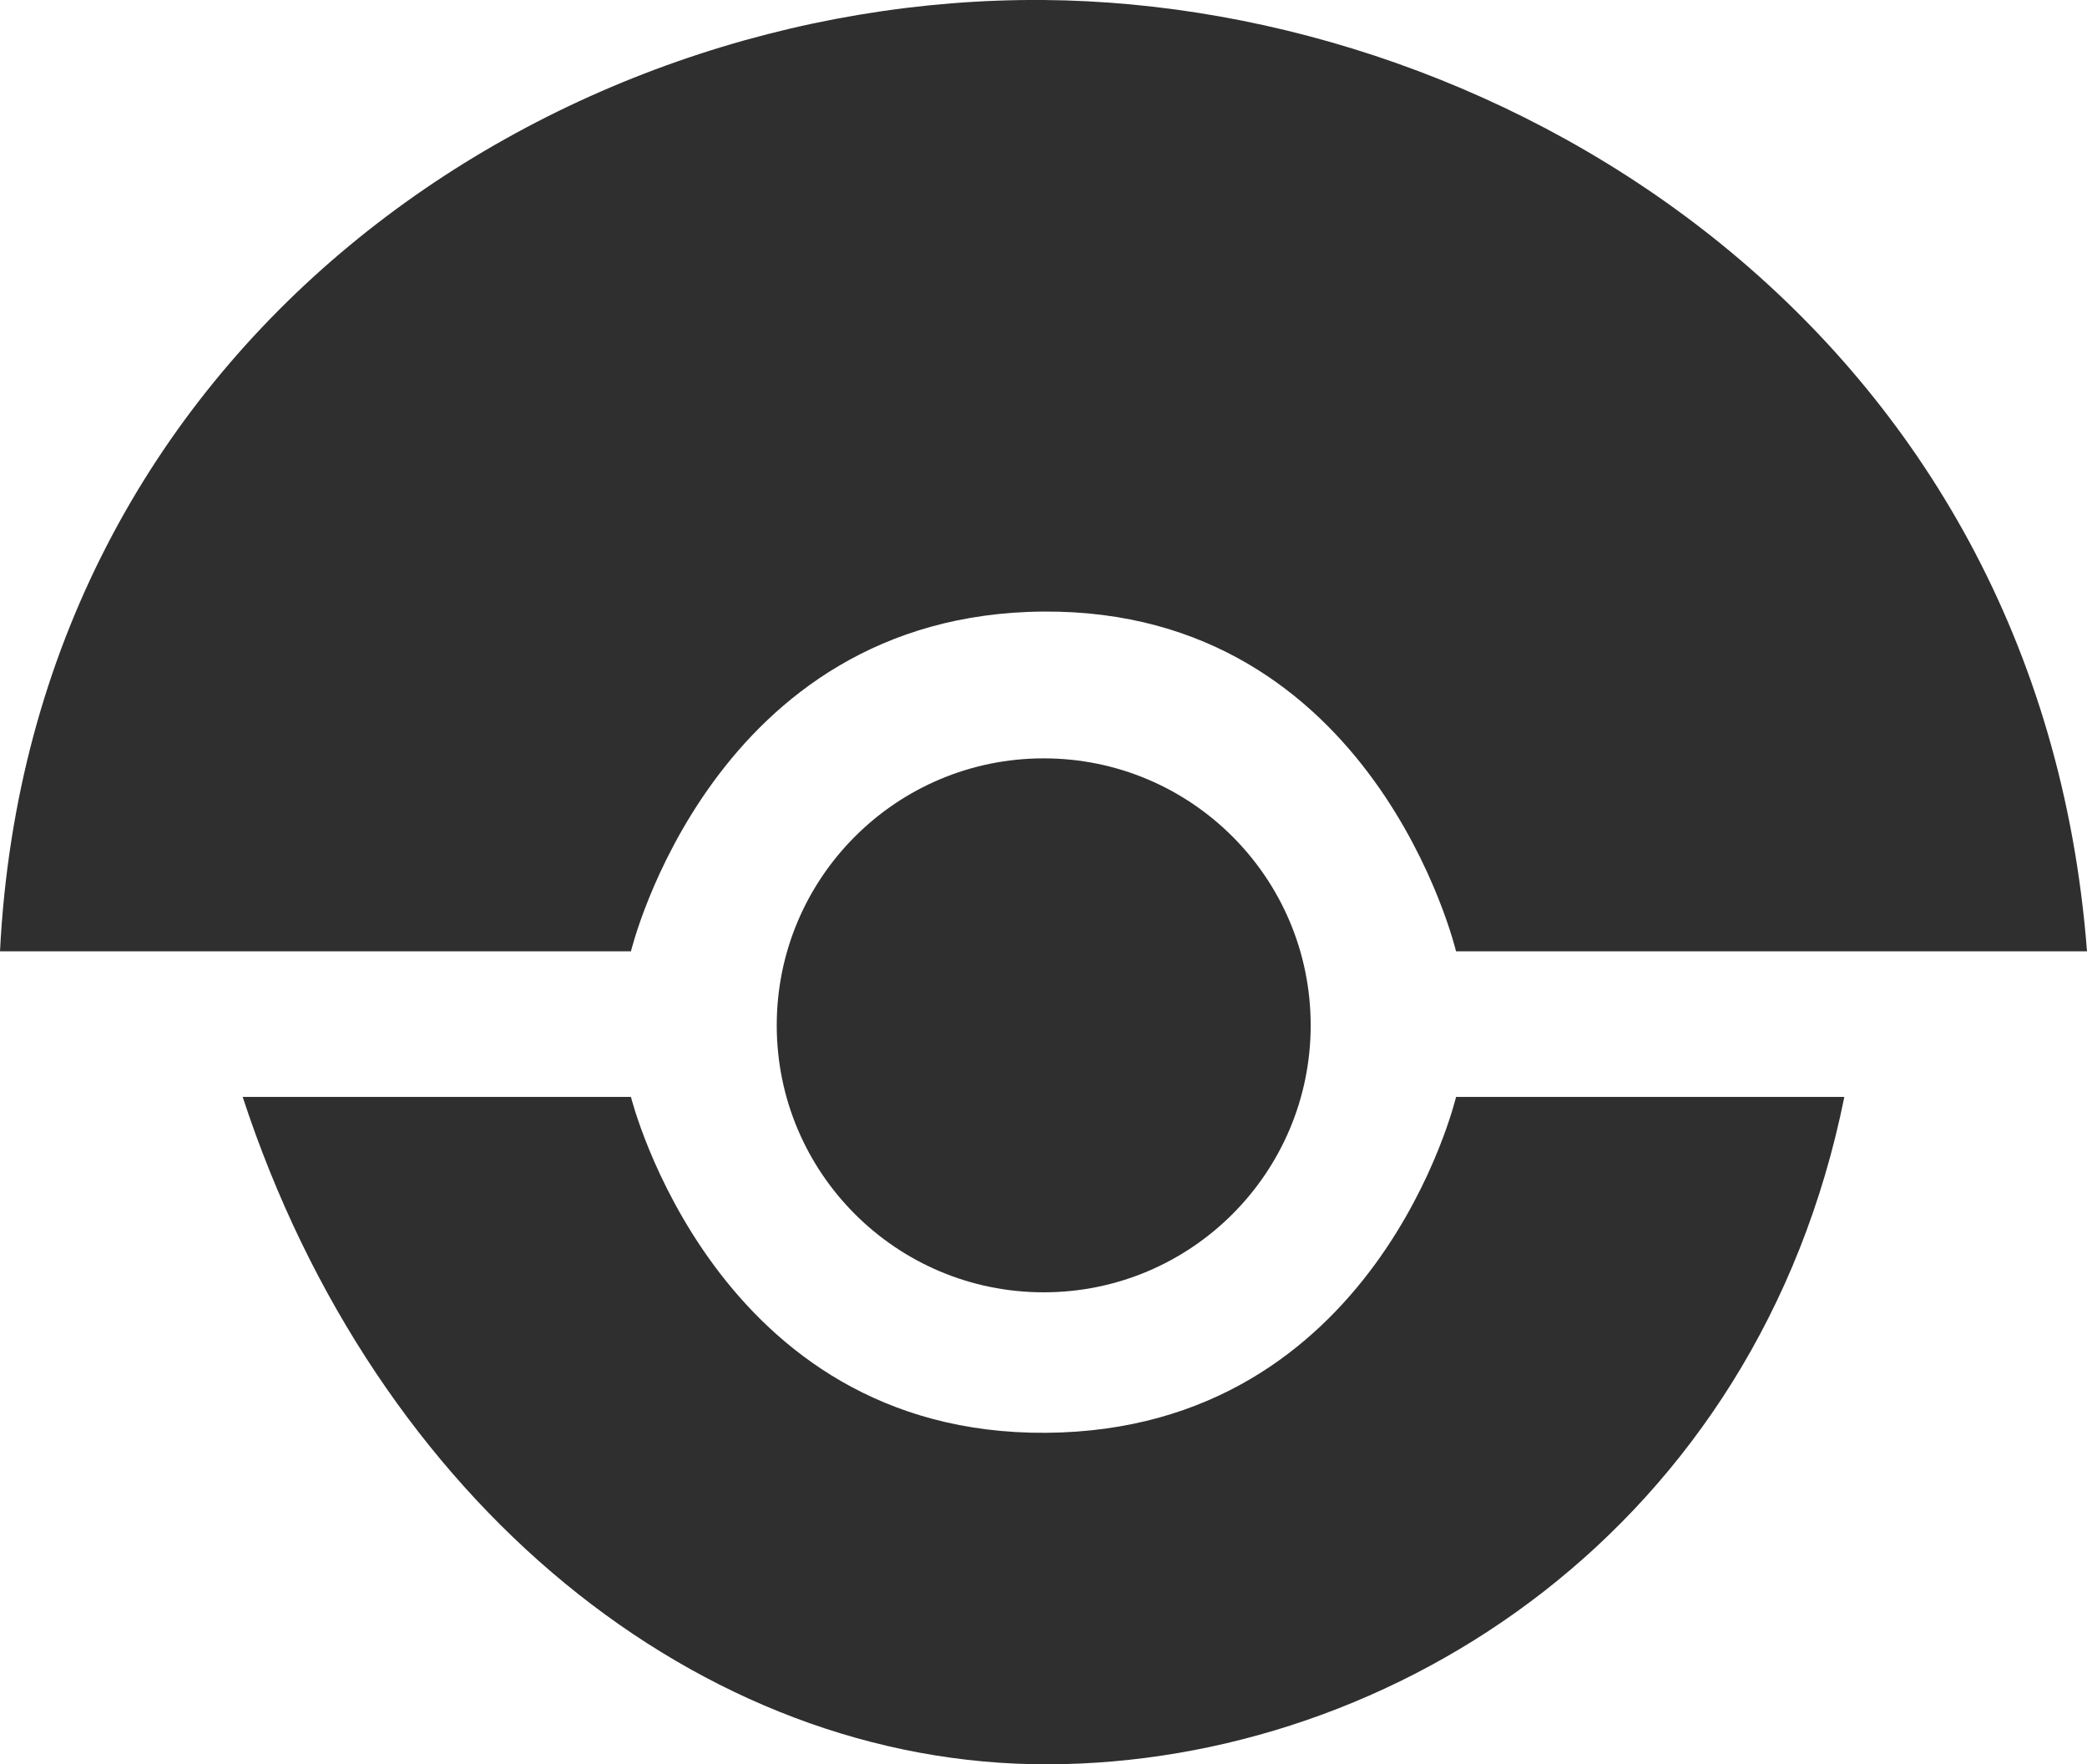
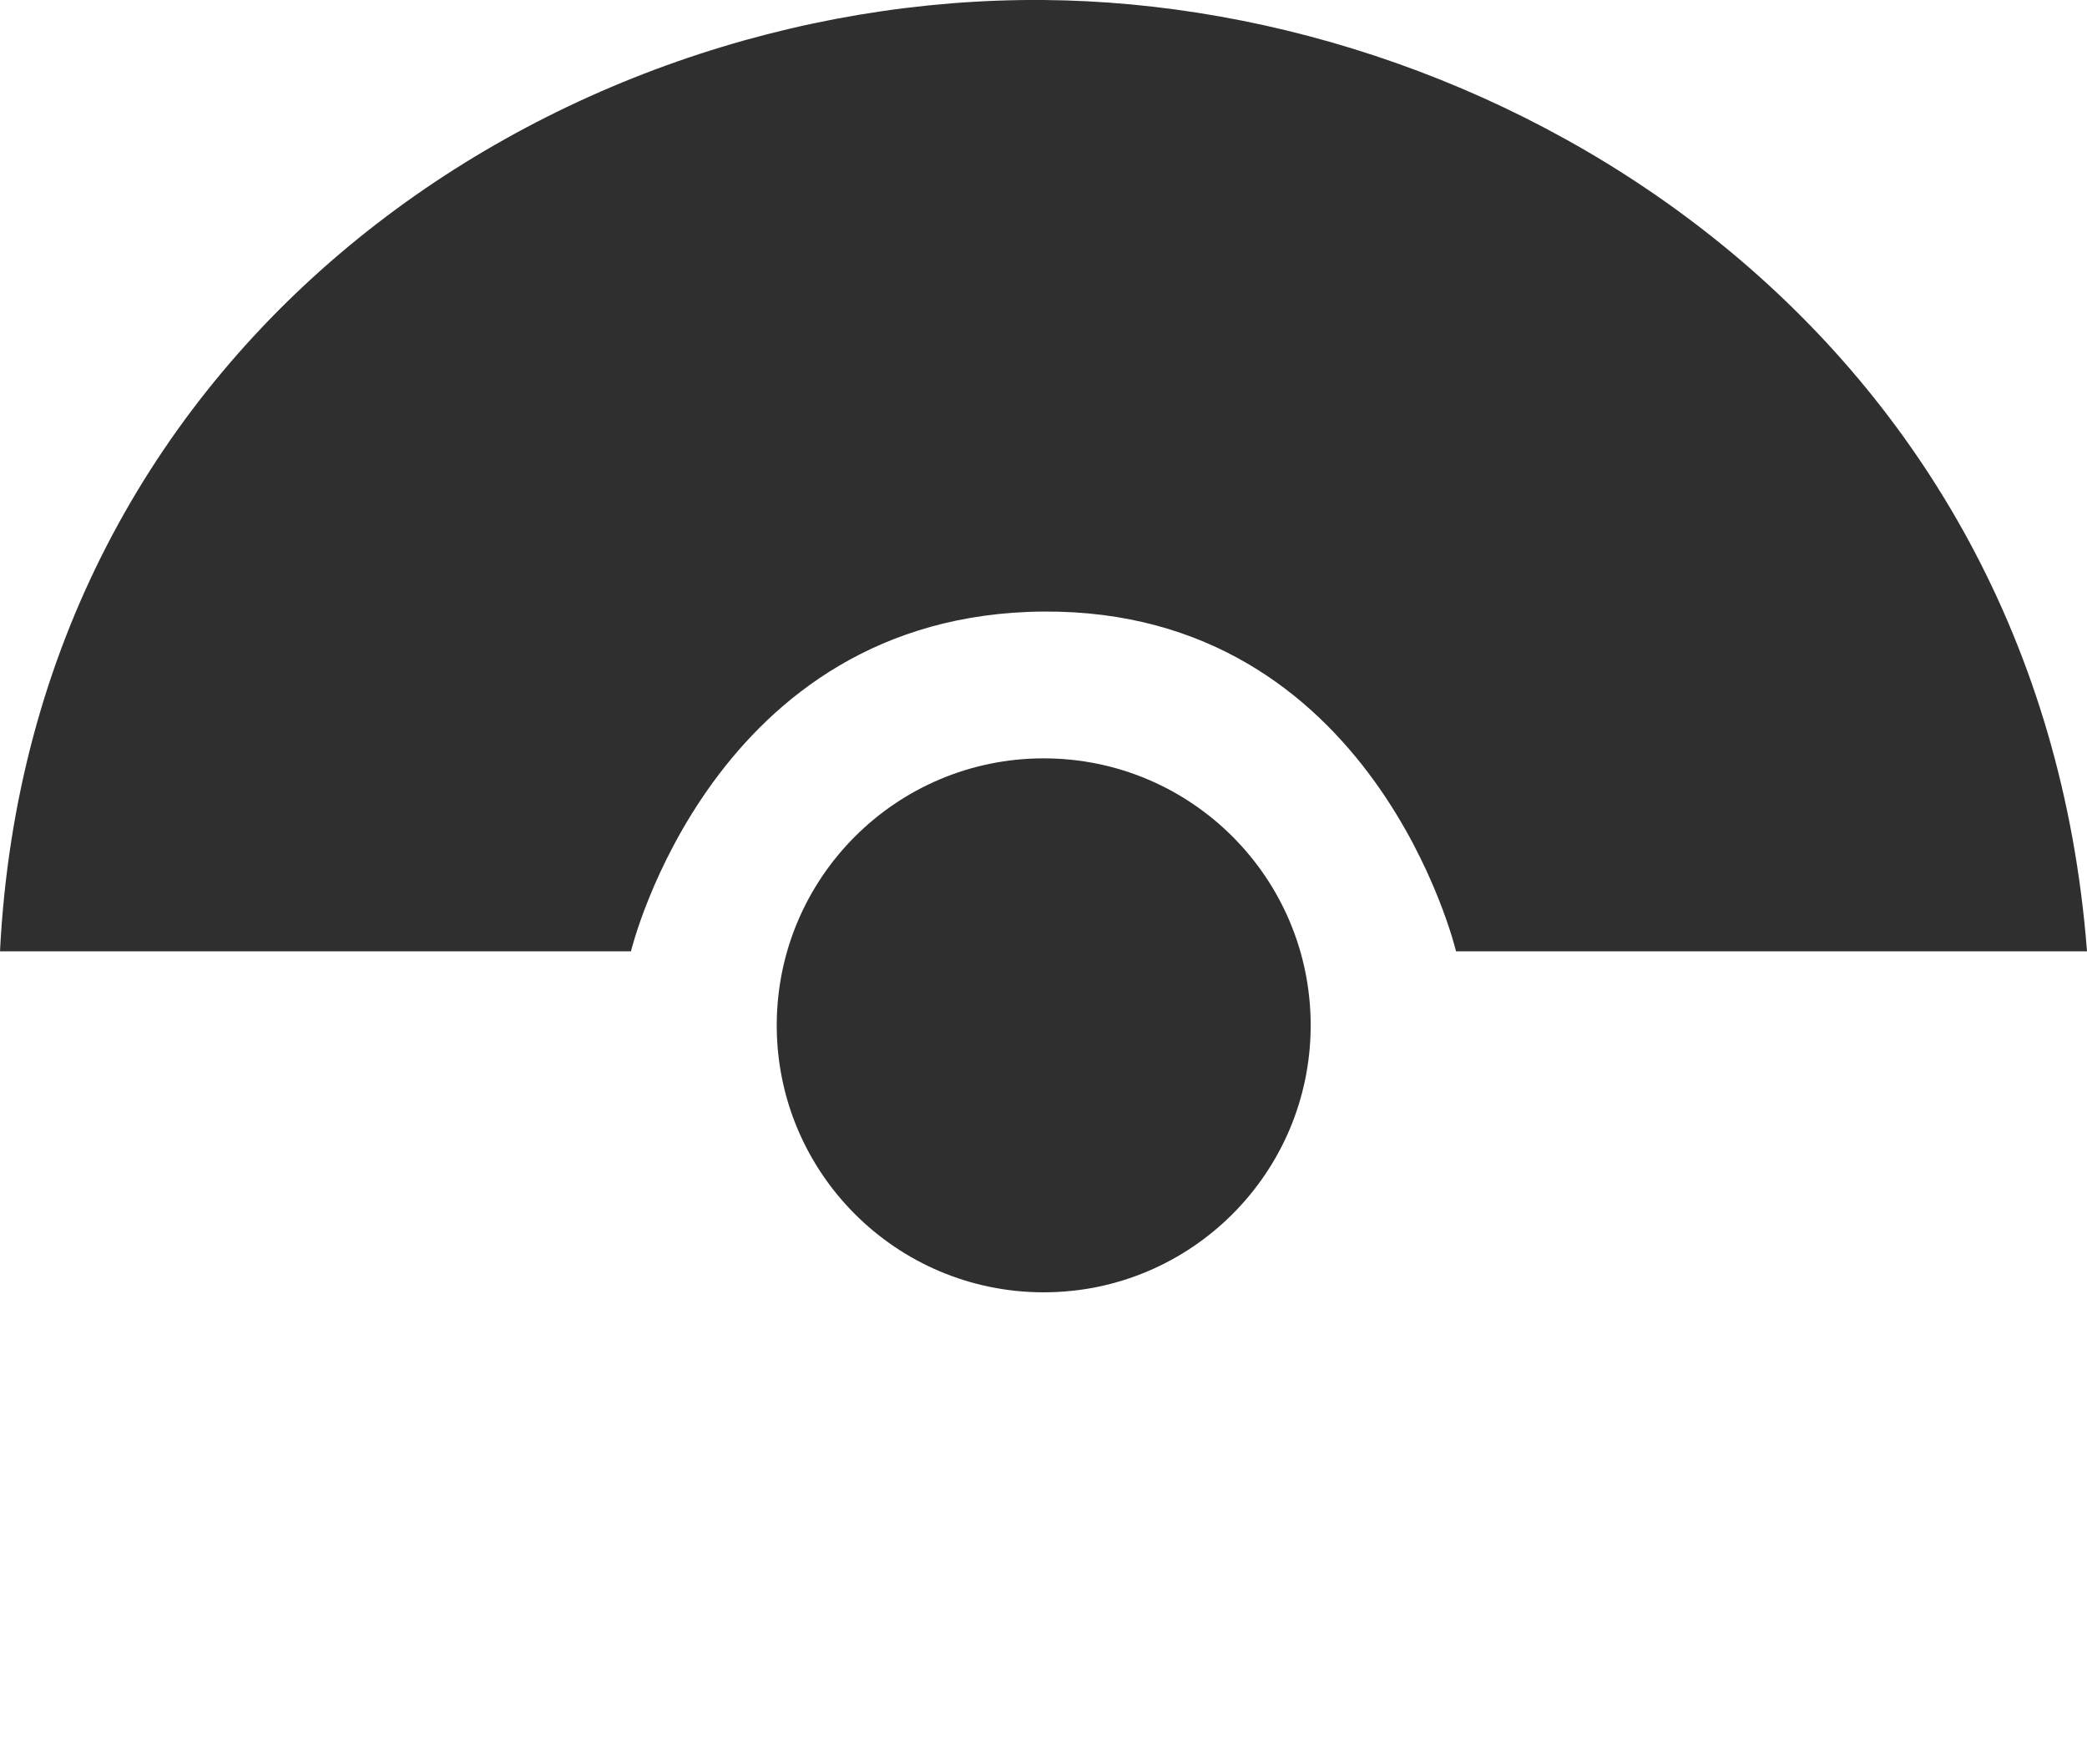
<svg xmlns="http://www.w3.org/2000/svg" xmlns:ns1="http://www.inkscape.org/namespaces/inkscape" xmlns:ns2="http://sodipodi.sourceforge.net/DTD/sodipodi-0.dtd" width="43" height="36.351" id="svg2" version="1.1" ns1:version="0.48.3.1 r9886" ns2:docname="drone-logo-no-circle.svg">
  <defs id="defs4" />
  <ns2:namedview id="base" pagecolor="#ffffff" bordercolor="#2f2f2f" borderopacity="1.0" ns1:pageopacity="0.0" ns1:pageshadow="2" ns1:zoom="2.8" ns1:cx="26.576205" ns1:cy="-72.54425" ns1:document-units="px" ns1:current-layer="layer1" showgrid="true" ns1:snap-global="false" ns1:window-width="1295" ns1:window-height="744" ns1:window-x="65" ns1:window-y="24" ns1:window-maximized="1" fit-margin-top="0" fit-margin-left="0" fit-margin-right="0" fit-margin-bottom="0">
    <ns1:grid type="xygrid" id="grid2996" empspacing="5" visible="true" enabled="true" snapvisiblegridlinesonly="true" originx="-21.721px" originy="-990.372px" />
  </ns2:namedview>
  <g ns1:label="Layer 1" ns1:groupmode="layer" id="layer1" transform="translate(-21.721,-25.64)">
    <path ns2:type="arc" style="fill:#2f2f2f;fill-opacity:1;fill-rule:evenodd;stroke:#000000;stroke-width:0;stroke-linecap:butt;stroke-linejoin:miter;stroke-miterlimit:4;stroke-opacity:1;stroke-dasharray:none" id="path2998" ns2:cx="172.10474" ns2:cy="458.39249" ns2:rx="5.4295697" ns2:ry="5.0507627" d="m 177.534,458.392 c 0,2.789 -2.431,5.051 -5.43,5.051 -2.999,0 -5.43,-2.261 -5.43,-5.051 0,-2.789 2.431,-5.051 5.43,-5.051 2.999,0 5.43,2.261 5.43,5.051 z" transform="matrix(1.013,0,0,1.089,-131.116,-452.424)" />
    <path style="fill:#2f2f2f;fill-opacity:1;stroke-width:0;stroke-miterlimit:4" d="m 43.221,25.64 c 9.602,0.075 20.518,6.844 21.5,19.6 l -13,0 c 0,0 -1.675,-7.047 -8.5,-7 -6.825,0.047 -8.5,7 -8.5,7 l -13,0 c 0.632,-12.531 11.366,-19.679 21.5,-19.6 z" id="rect3810" ns1:connector-curvature="0" ns2:nodetypes="scczccs" />
-     <path style="fill:#2f2f2f;fill-opacity:1;stroke-width:0;stroke-miterlimit:4" d="m 43.31,61.99 c -7.159,0.019 -13.848,-5.383 -16.589,-13.75 l 8,0 c 0,0 1.726,6.968 8.551,6.92 6.825,-0.047 8.449,-6.92 8.449,-6.92 l 8,0 c -1.783,8.851 -9.251,13.731 -16.411,13.75 z" id="rect3810-1" ns1:connector-curvature="0" ns2:nodetypes="scczccs" />
  </g>
</svg>